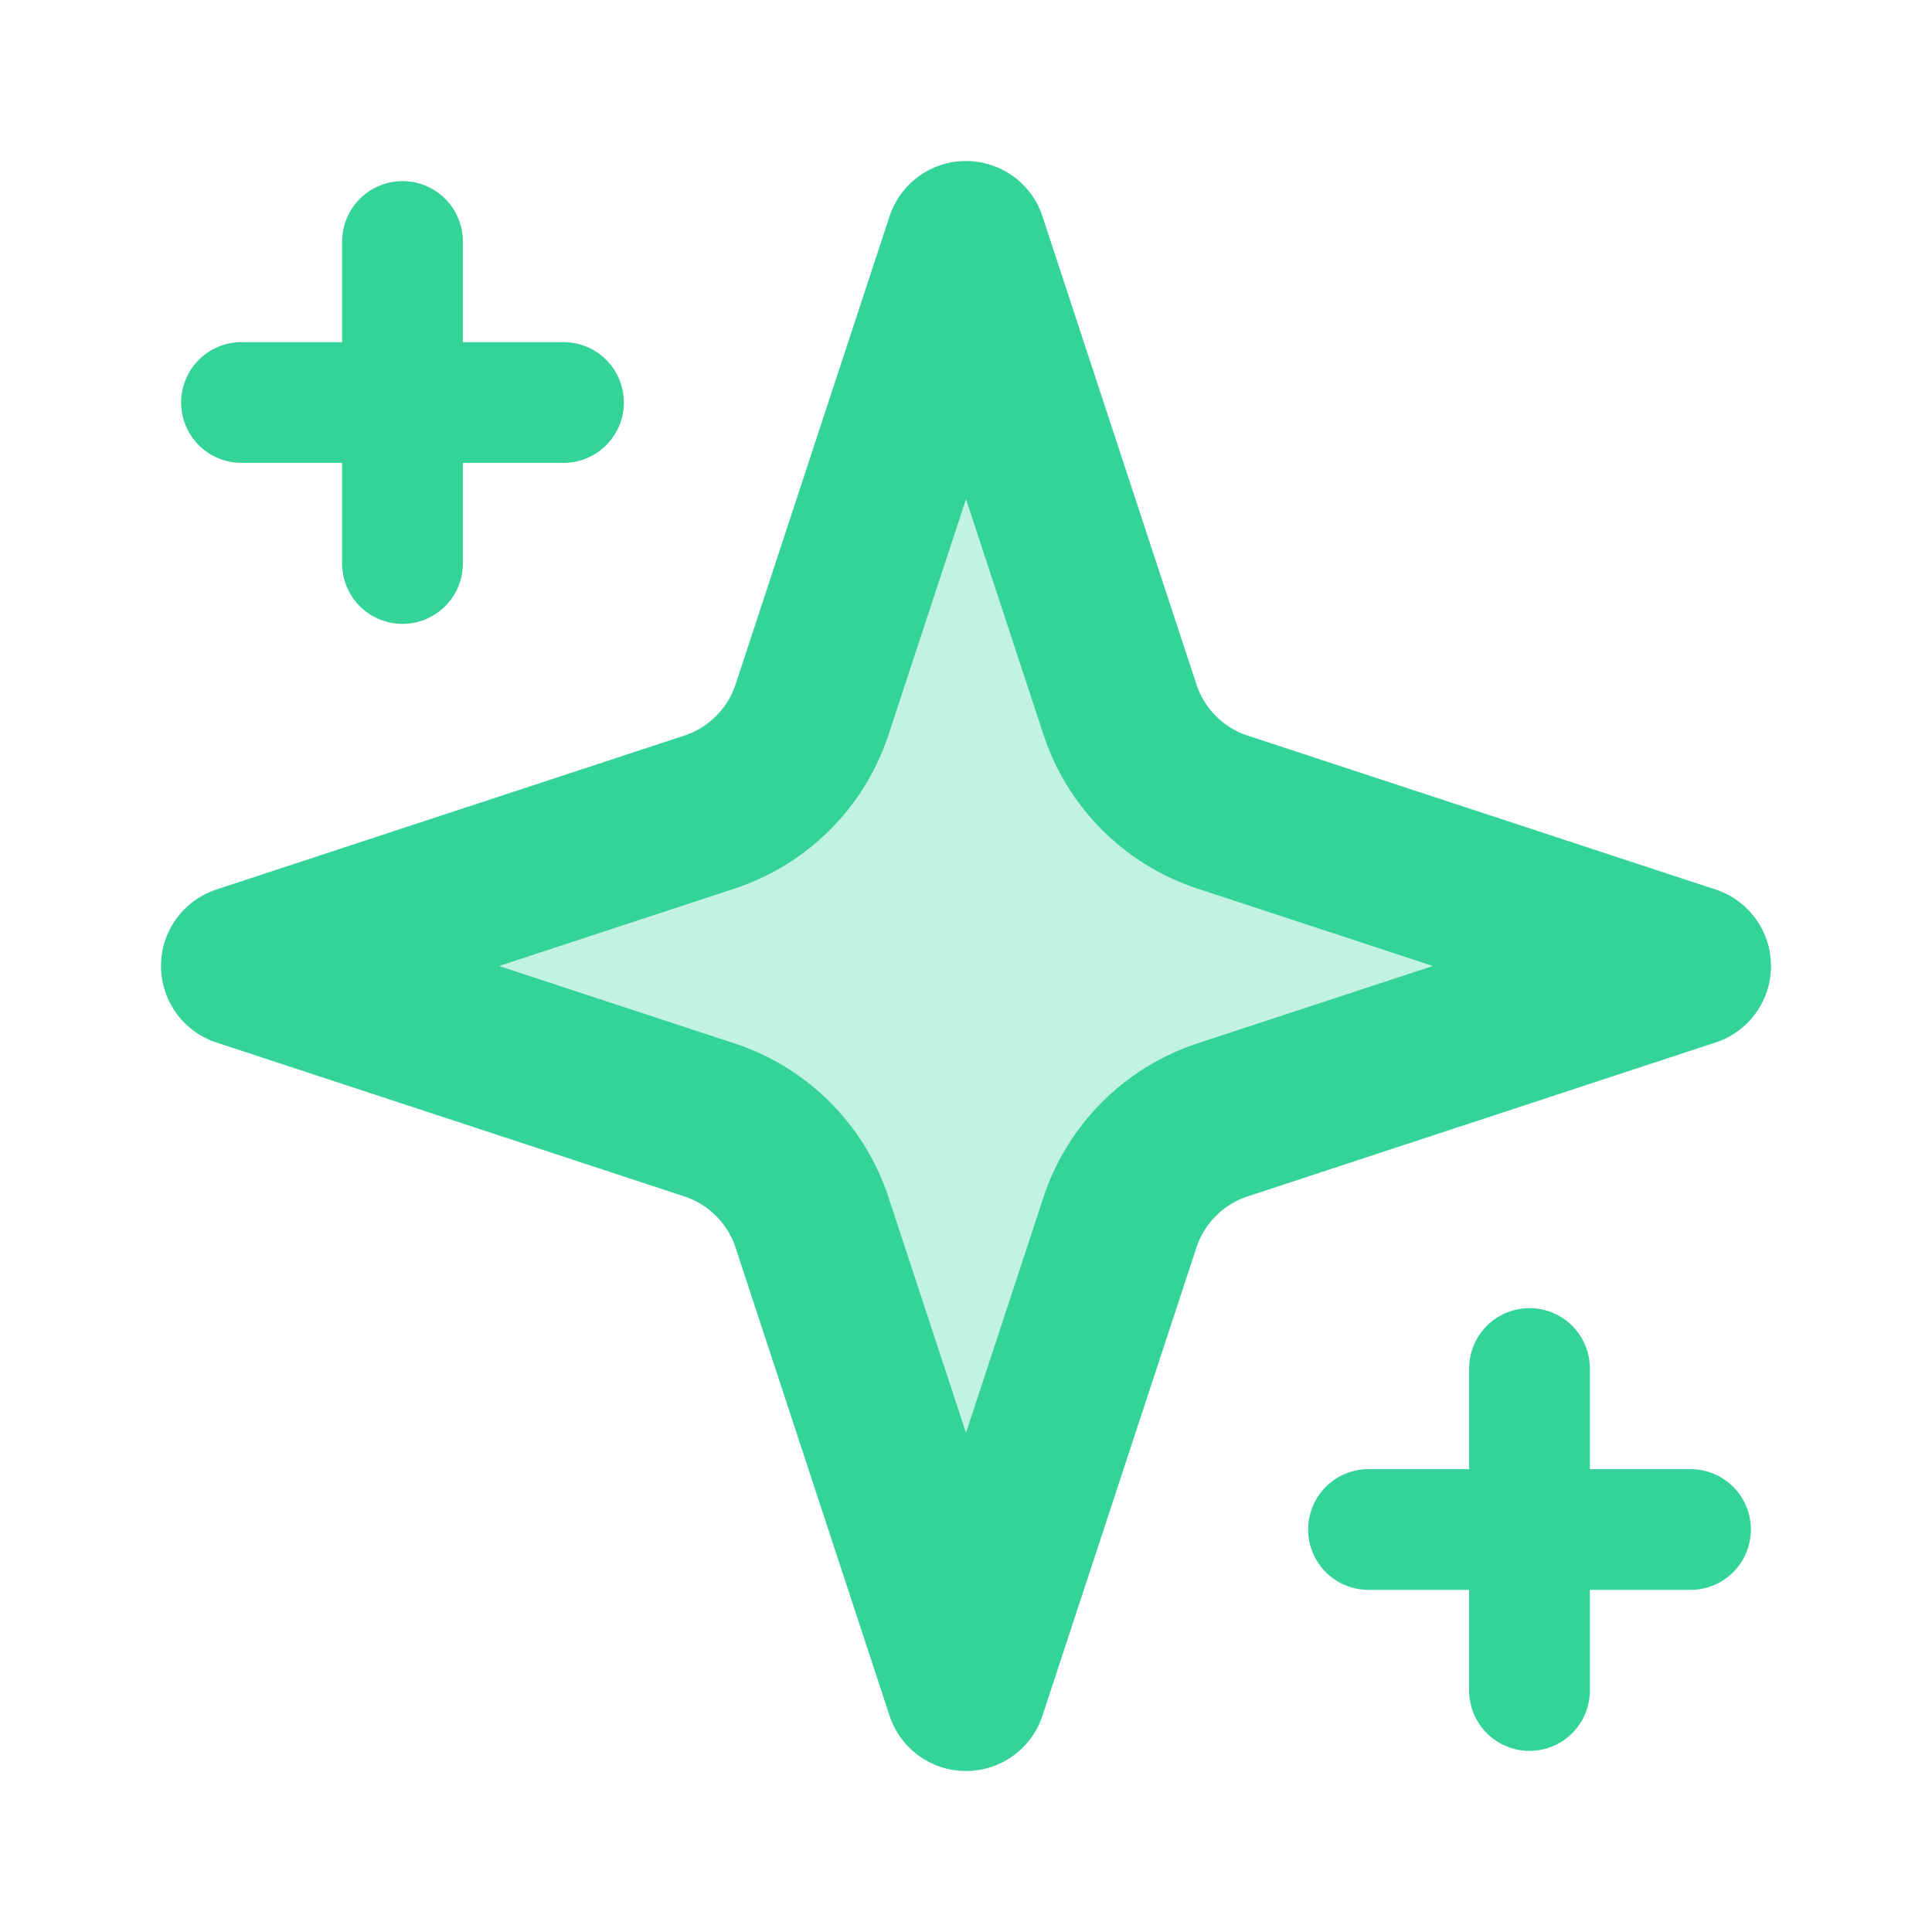
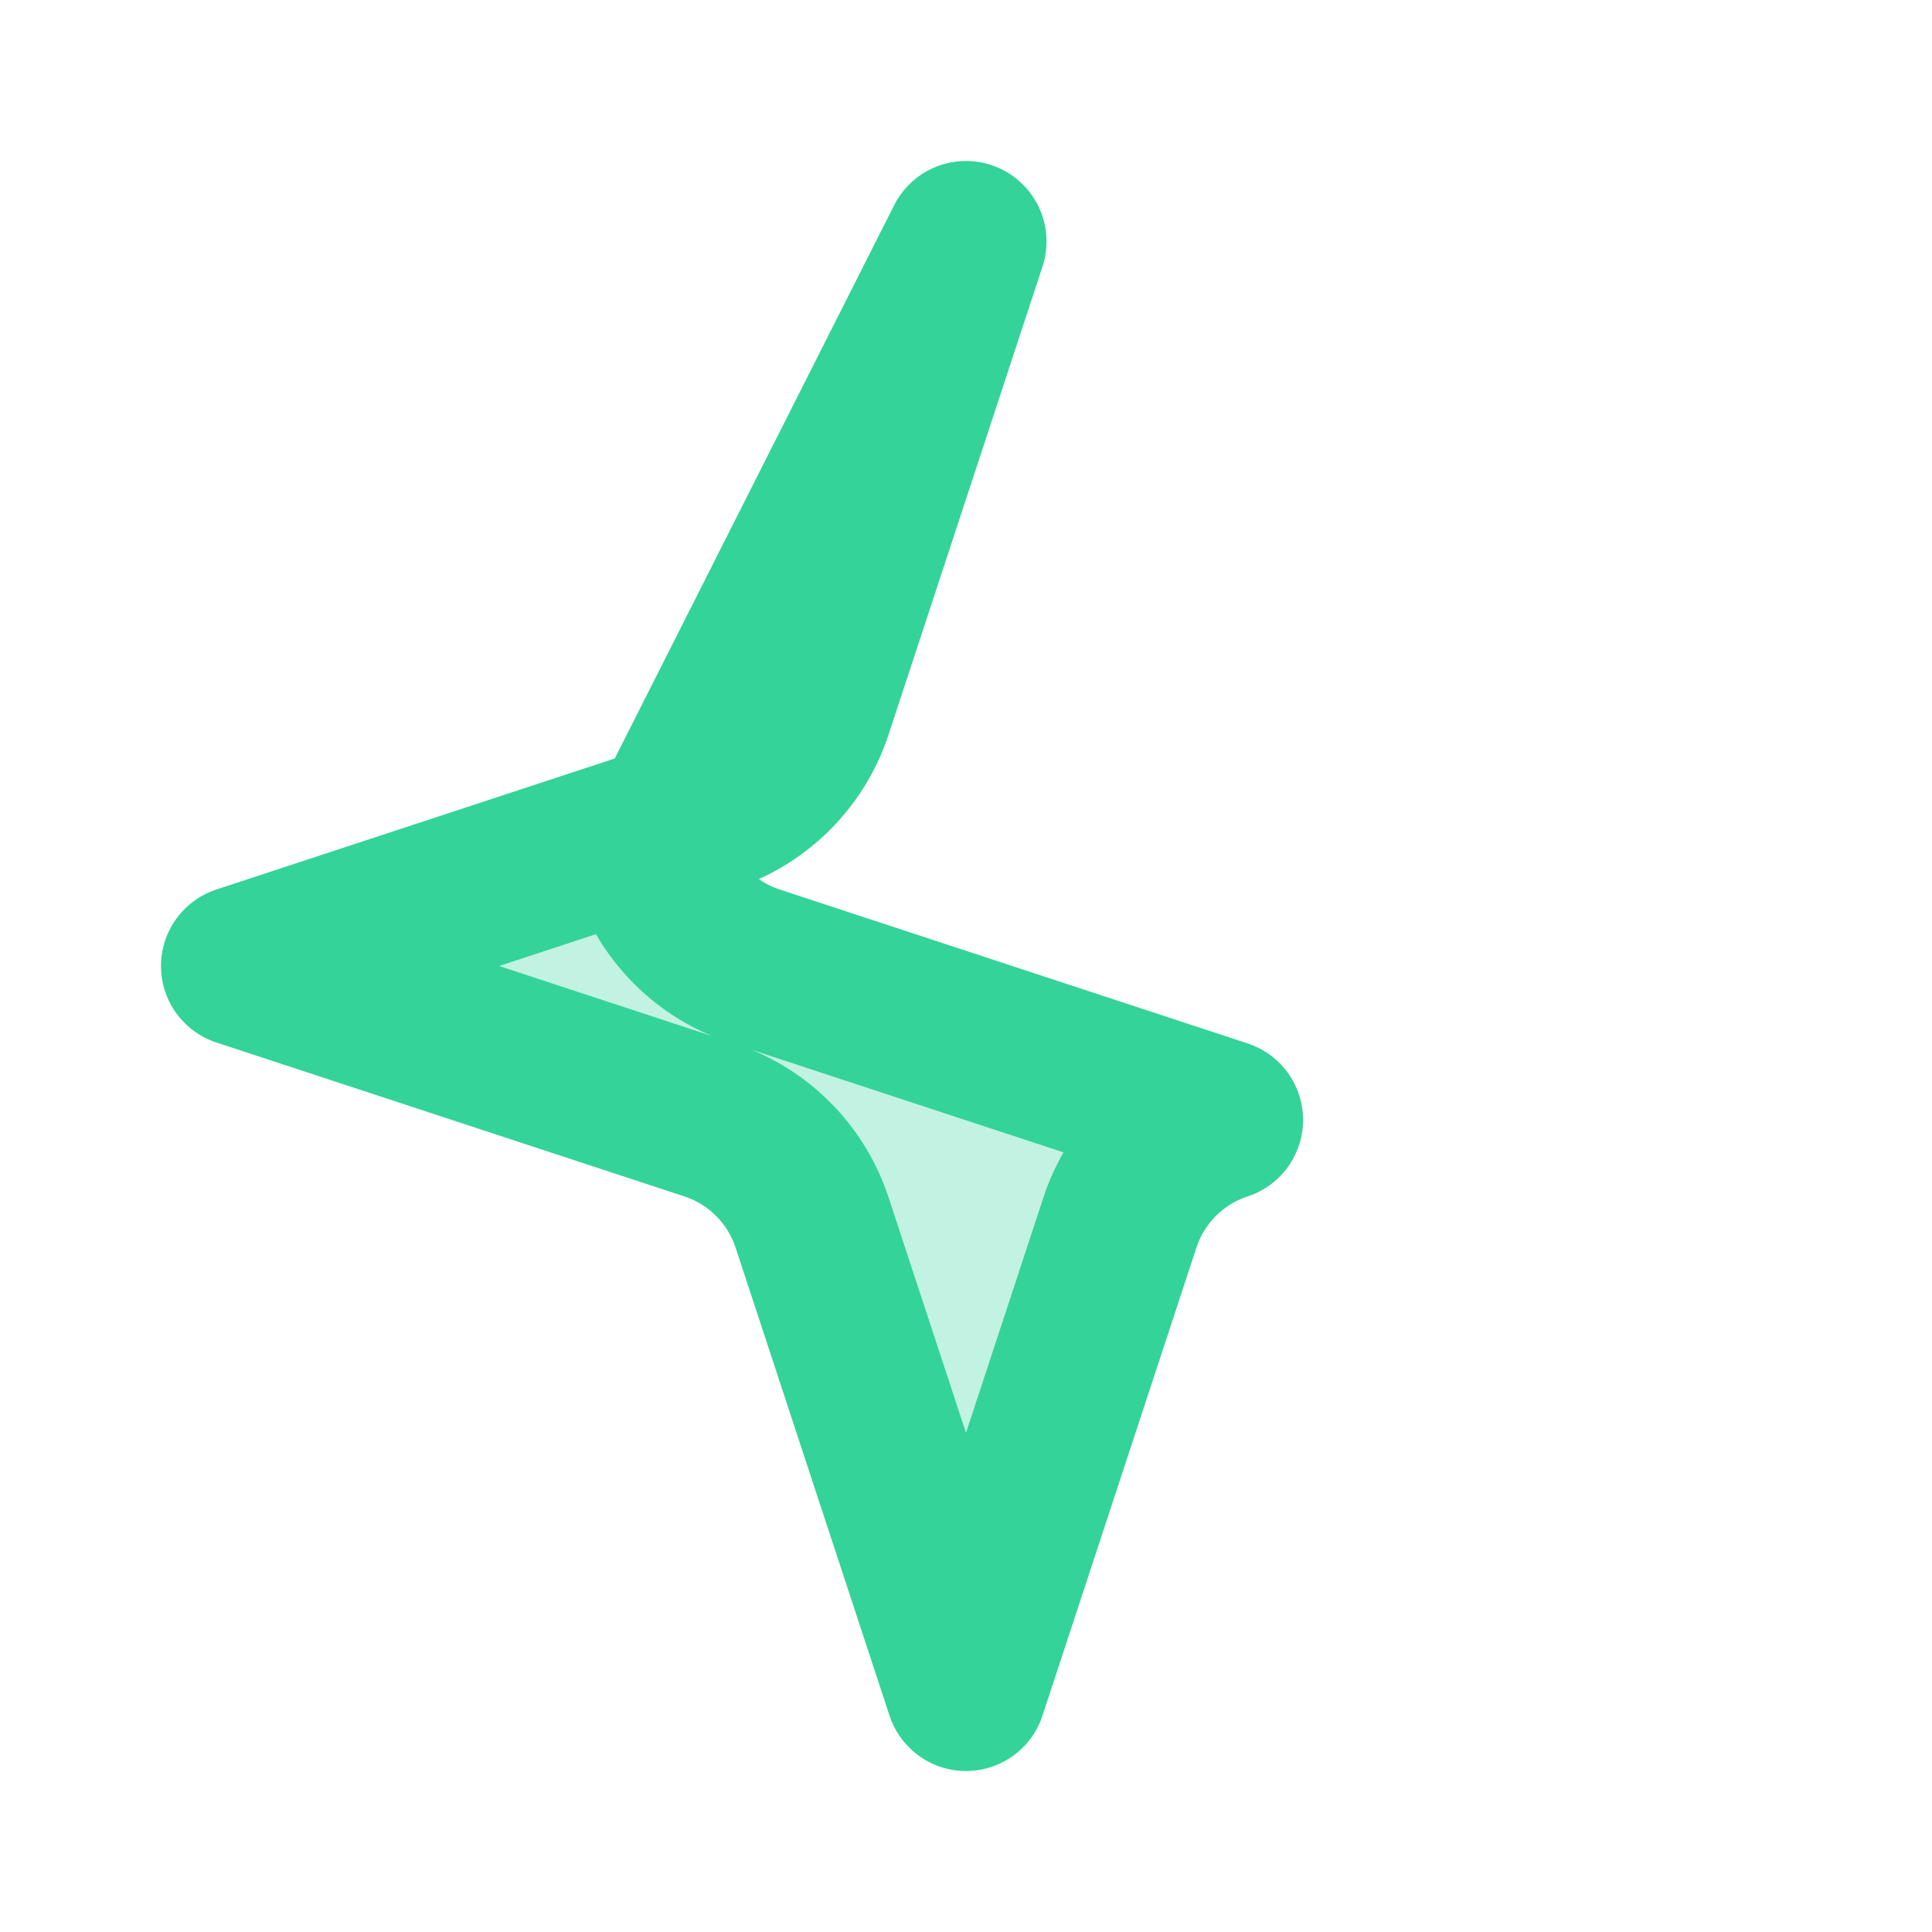
<svg xmlns="http://www.w3.org/2000/svg" viewBox="0 0 24 24" fill="none" stroke="#34d399" stroke-width="2" stroke-linecap="round" stroke-linejoin="round">
  <defs>
    <linearGradient id="sparkleGradient" x1="0%" y1="0%" x2="100%" y2="100%">
      <stop offset="0%" style="stop-color:#34d399;stop-opacity:1" />
      <stop offset="50%" style="stop-color:#34d399;stop-opacity:1" />
      <stop offset="100%" style="stop-color:#34d399;stop-opacity:1" />
    </linearGradient>
  </defs>
-   <path d="m12 3-1.912 5.813a2 2 0 0 1-1.275 1.275L3 12l5.813 1.912a2 2 0 0 1 1.275 1.275L12 21l1.912-5.813a2 2 0 0 1 1.275-1.275L21 12l-5.813-1.912a2 2 0 0 1-1.275-1.275L12 3Z" stroke="url(#sparkleGradient)" fill="url(#sparkleGradient)" fill-opacity="0.3" />
-   <path d="M5 3v4" stroke="#34d399" stroke-width="1.5" />
-   <path d="M19 17v4" stroke="#34d399" stroke-width="1.5" />
-   <path d="M3 5h4" stroke="#34d399" stroke-width="1.5" />
-   <path d="M17 19h4" stroke="#34d399" stroke-width="1.5" />
+   <path d="m12 3-1.912 5.813a2 2 0 0 1-1.275 1.275L3 12l5.813 1.912a2 2 0 0 1 1.275 1.275L12 21l1.912-5.813a2 2 0 0 1 1.275-1.275l-5.813-1.912a2 2 0 0 1-1.275-1.275L12 3Z" stroke="url(#sparkleGradient)" fill="url(#sparkleGradient)" fill-opacity="0.3" />
</svg>